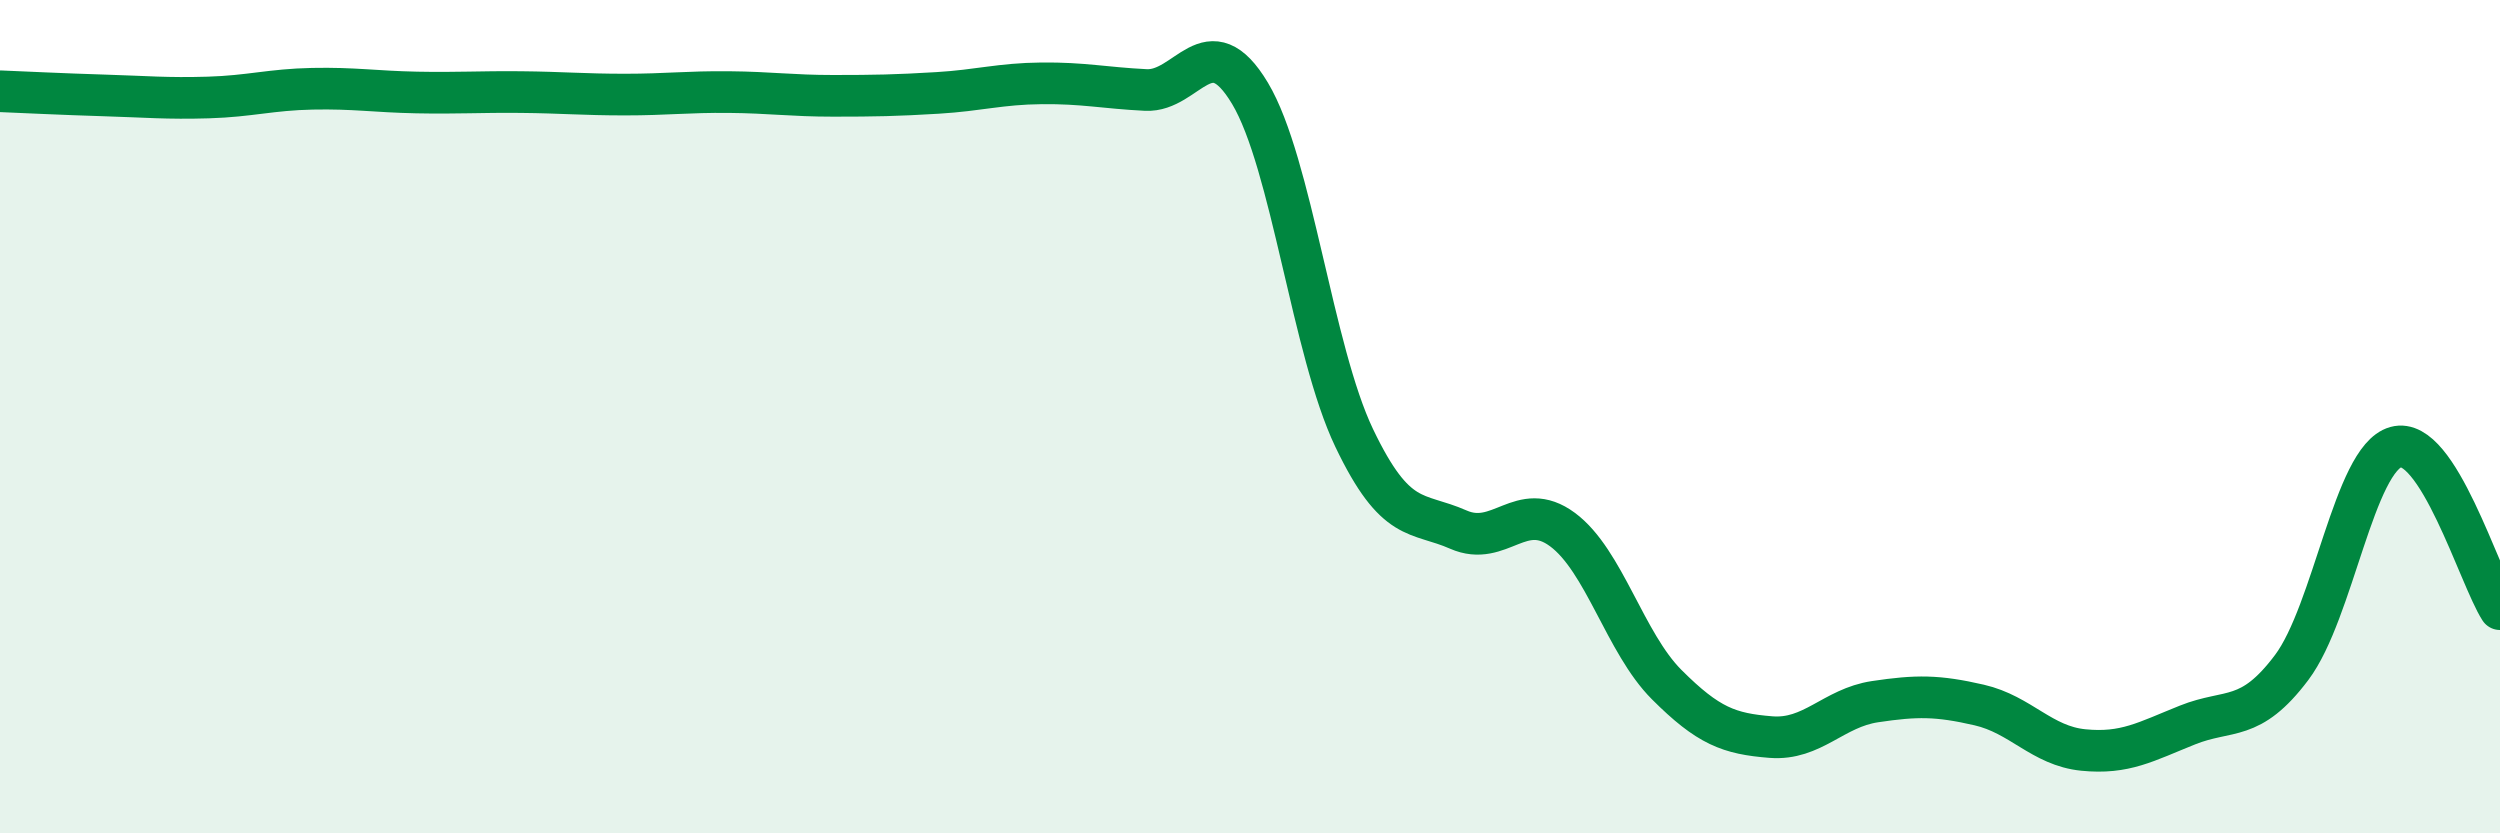
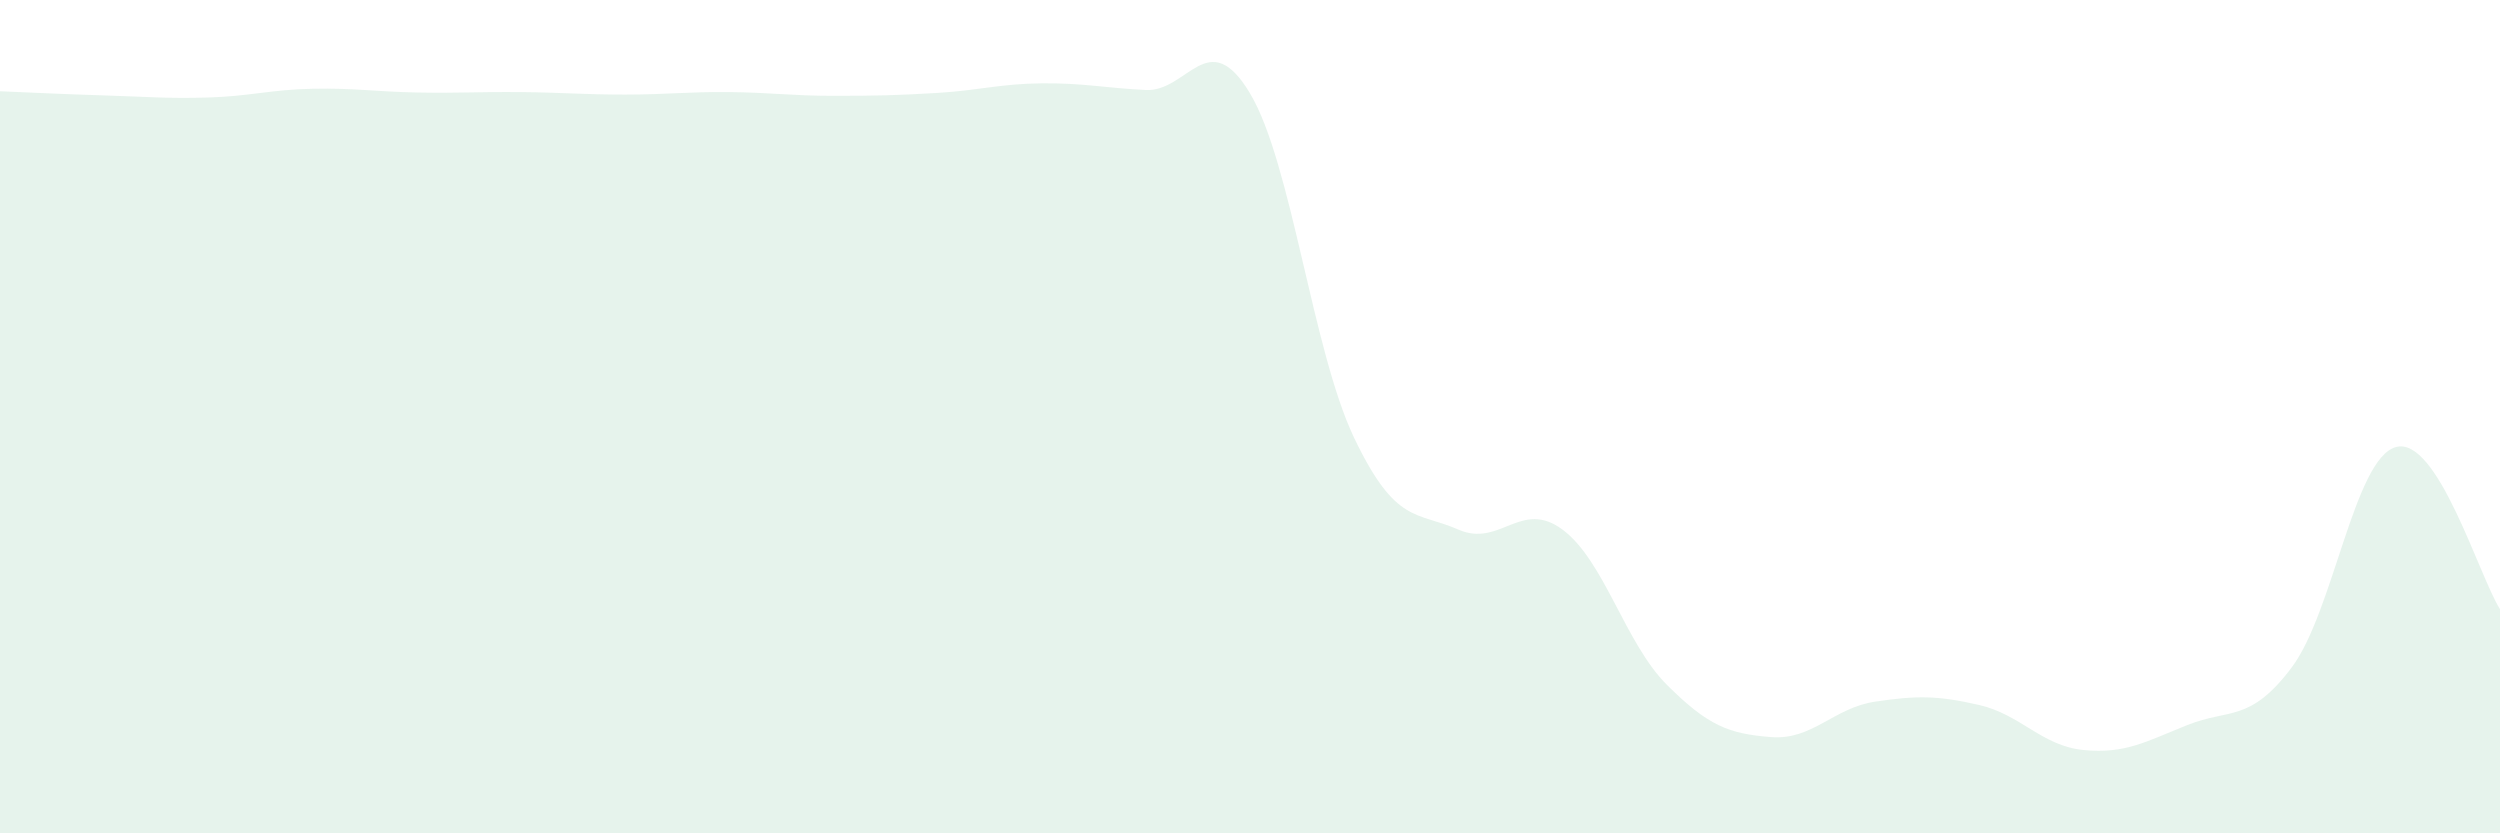
<svg xmlns="http://www.w3.org/2000/svg" width="60" height="20" viewBox="0 0 60 20">
  <path d="M 0,2.19 C 0.5,2.21 1.5,2.26 2.5,2.29 C 3.5,2.32 4,2.37 5,2.34 C 6,2.31 6.5,2.15 7.5,2.13 C 8.5,2.11 9,2.2 10,2.22 C 11,2.24 11.5,2.2 12.5,2.21 C 13.5,2.22 14,2.27 15,2.27 C 16,2.27 16.5,2.2 17.5,2.21 C 18.5,2.22 19,2.3 20,2.3 C 21,2.3 21.5,2.29 22.5,2.23 C 23.5,2.17 24,2.01 25,2 C 26,1.99 26.5,2.11 27.5,2.16 C 28.5,2.21 29,0.57 30,2.24 C 31,3.91 31.5,8.42 32.5,10.51 C 33.5,12.6 34,12.27 35,12.71 C 36,13.15 36.5,11.97 37.5,12.71 C 38.5,13.45 39,15.43 40,16.43 C 41,17.43 41.5,17.61 42.5,17.69 C 43.5,17.77 44,16.99 45,16.84 C 46,16.69 46.5,16.69 47.5,16.92 C 48.5,17.15 49,17.9 50,18 C 51,18.1 51.5,17.8 52.5,17.4 C 53.5,17 54,17.35 55,16.02 C 56,14.69 56.5,11.01 57.5,10.73 C 58.5,10.45 59.5,13.84 60,14.62L60 20L0 20Z" fill="#008740" opacity="0.1" stroke-linecap="round" stroke-linejoin="round" />
-   <path d="M 0,2.19 C 0.5,2.21 1.5,2.26 2.5,2.29 C 3.5,2.32 4,2.37 5,2.34 C 6,2.31 6.5,2.15 7.5,2.13 C 8.5,2.11 9,2.2 10,2.22 C 11,2.24 11.5,2.2 12.5,2.21 C 13.5,2.22 14,2.27 15,2.27 C 16,2.27 16.5,2.2 17.5,2.21 C 18.5,2.22 19,2.3 20,2.3 C 21,2.3 21.5,2.29 22.5,2.23 C 23.5,2.17 24,2.01 25,2 C 26,1.99 26.5,2.11 27.5,2.16 C 28.5,2.21 29,0.57 30,2.24 C 31,3.91 31.5,8.42 32.5,10.51 C 33.5,12.6 34,12.27 35,12.71 C 36,13.15 36.5,11.97 37.5,12.71 C 38.5,13.45 39,15.43 40,16.43 C 41,17.43 41.5,17.61 42.5,17.69 C 43.5,17.77 44,16.99 45,16.84 C 46,16.69 46.5,16.69 47.5,16.92 C 48.5,17.15 49,17.9 50,18 C 51,18.1 51.5,17.8 52.5,17.4 C 53.5,17 54,17.35 55,16.02 C 56,14.69 56.5,11.01 57.5,10.73 C 58.5,10.45 59.5,13.84 60,14.62" stroke="#008740" stroke-width="1" fill="none" stroke-linecap="round" stroke-linejoin="round" />
</svg>